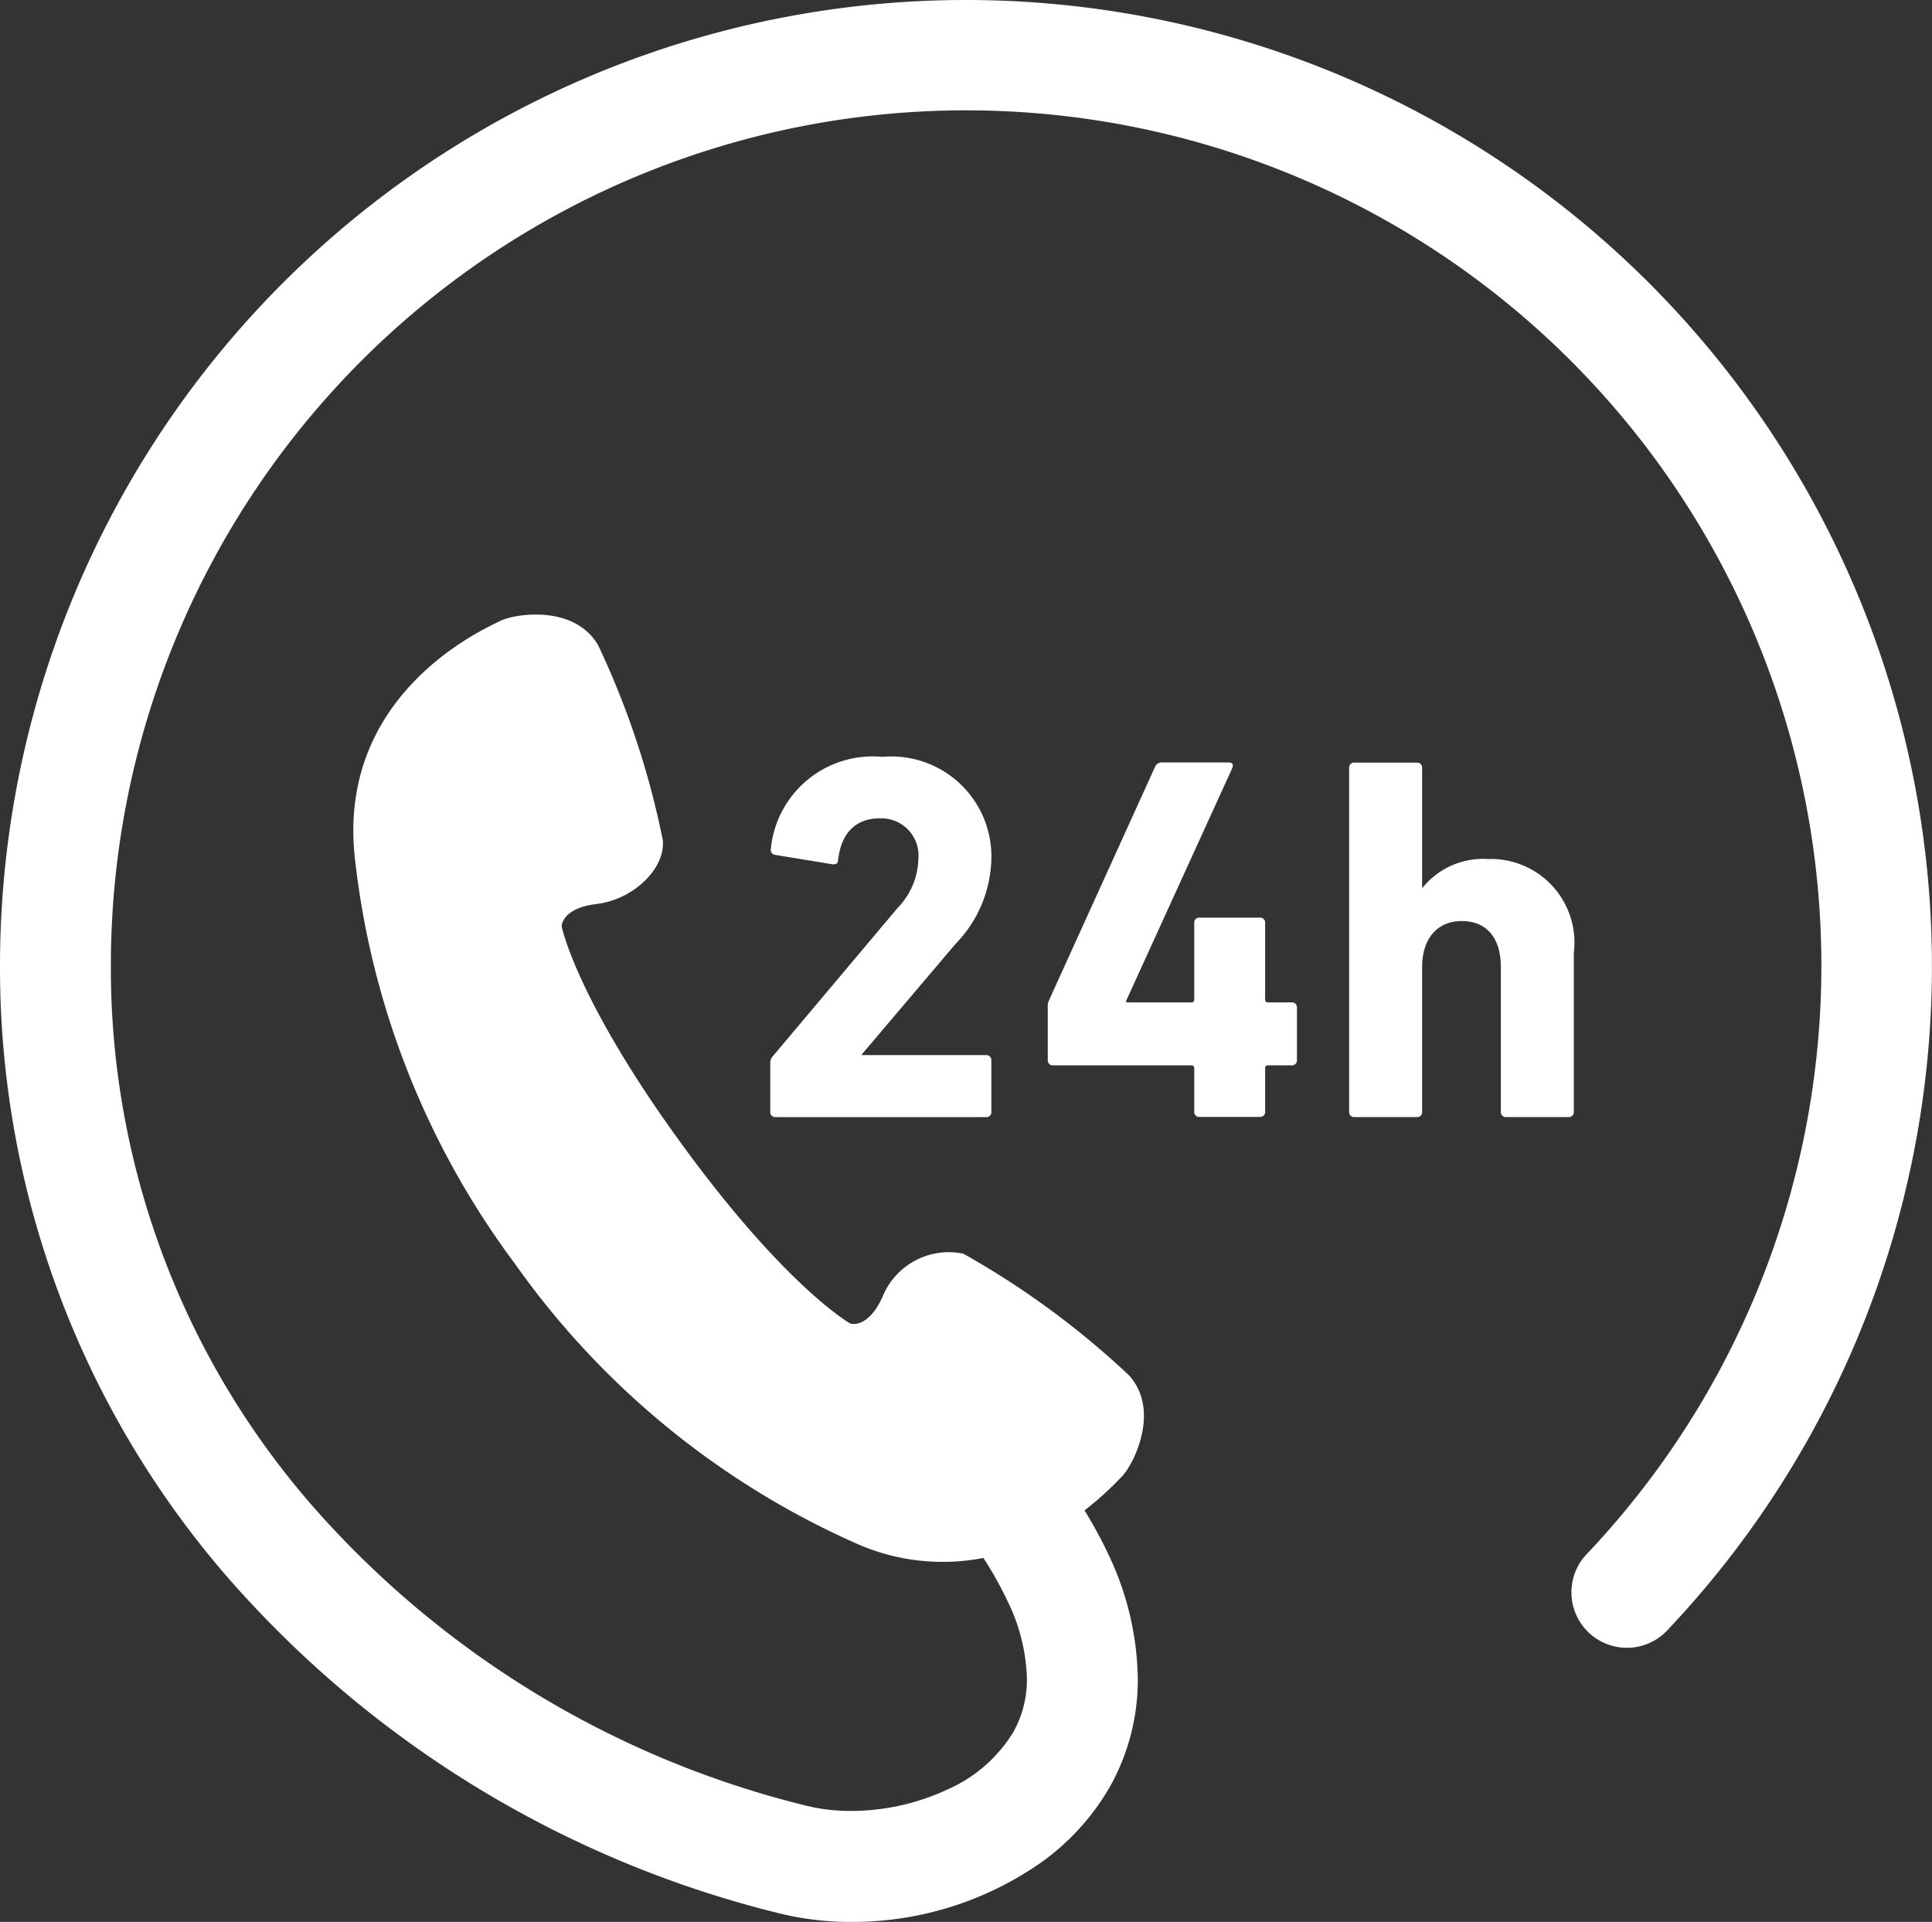
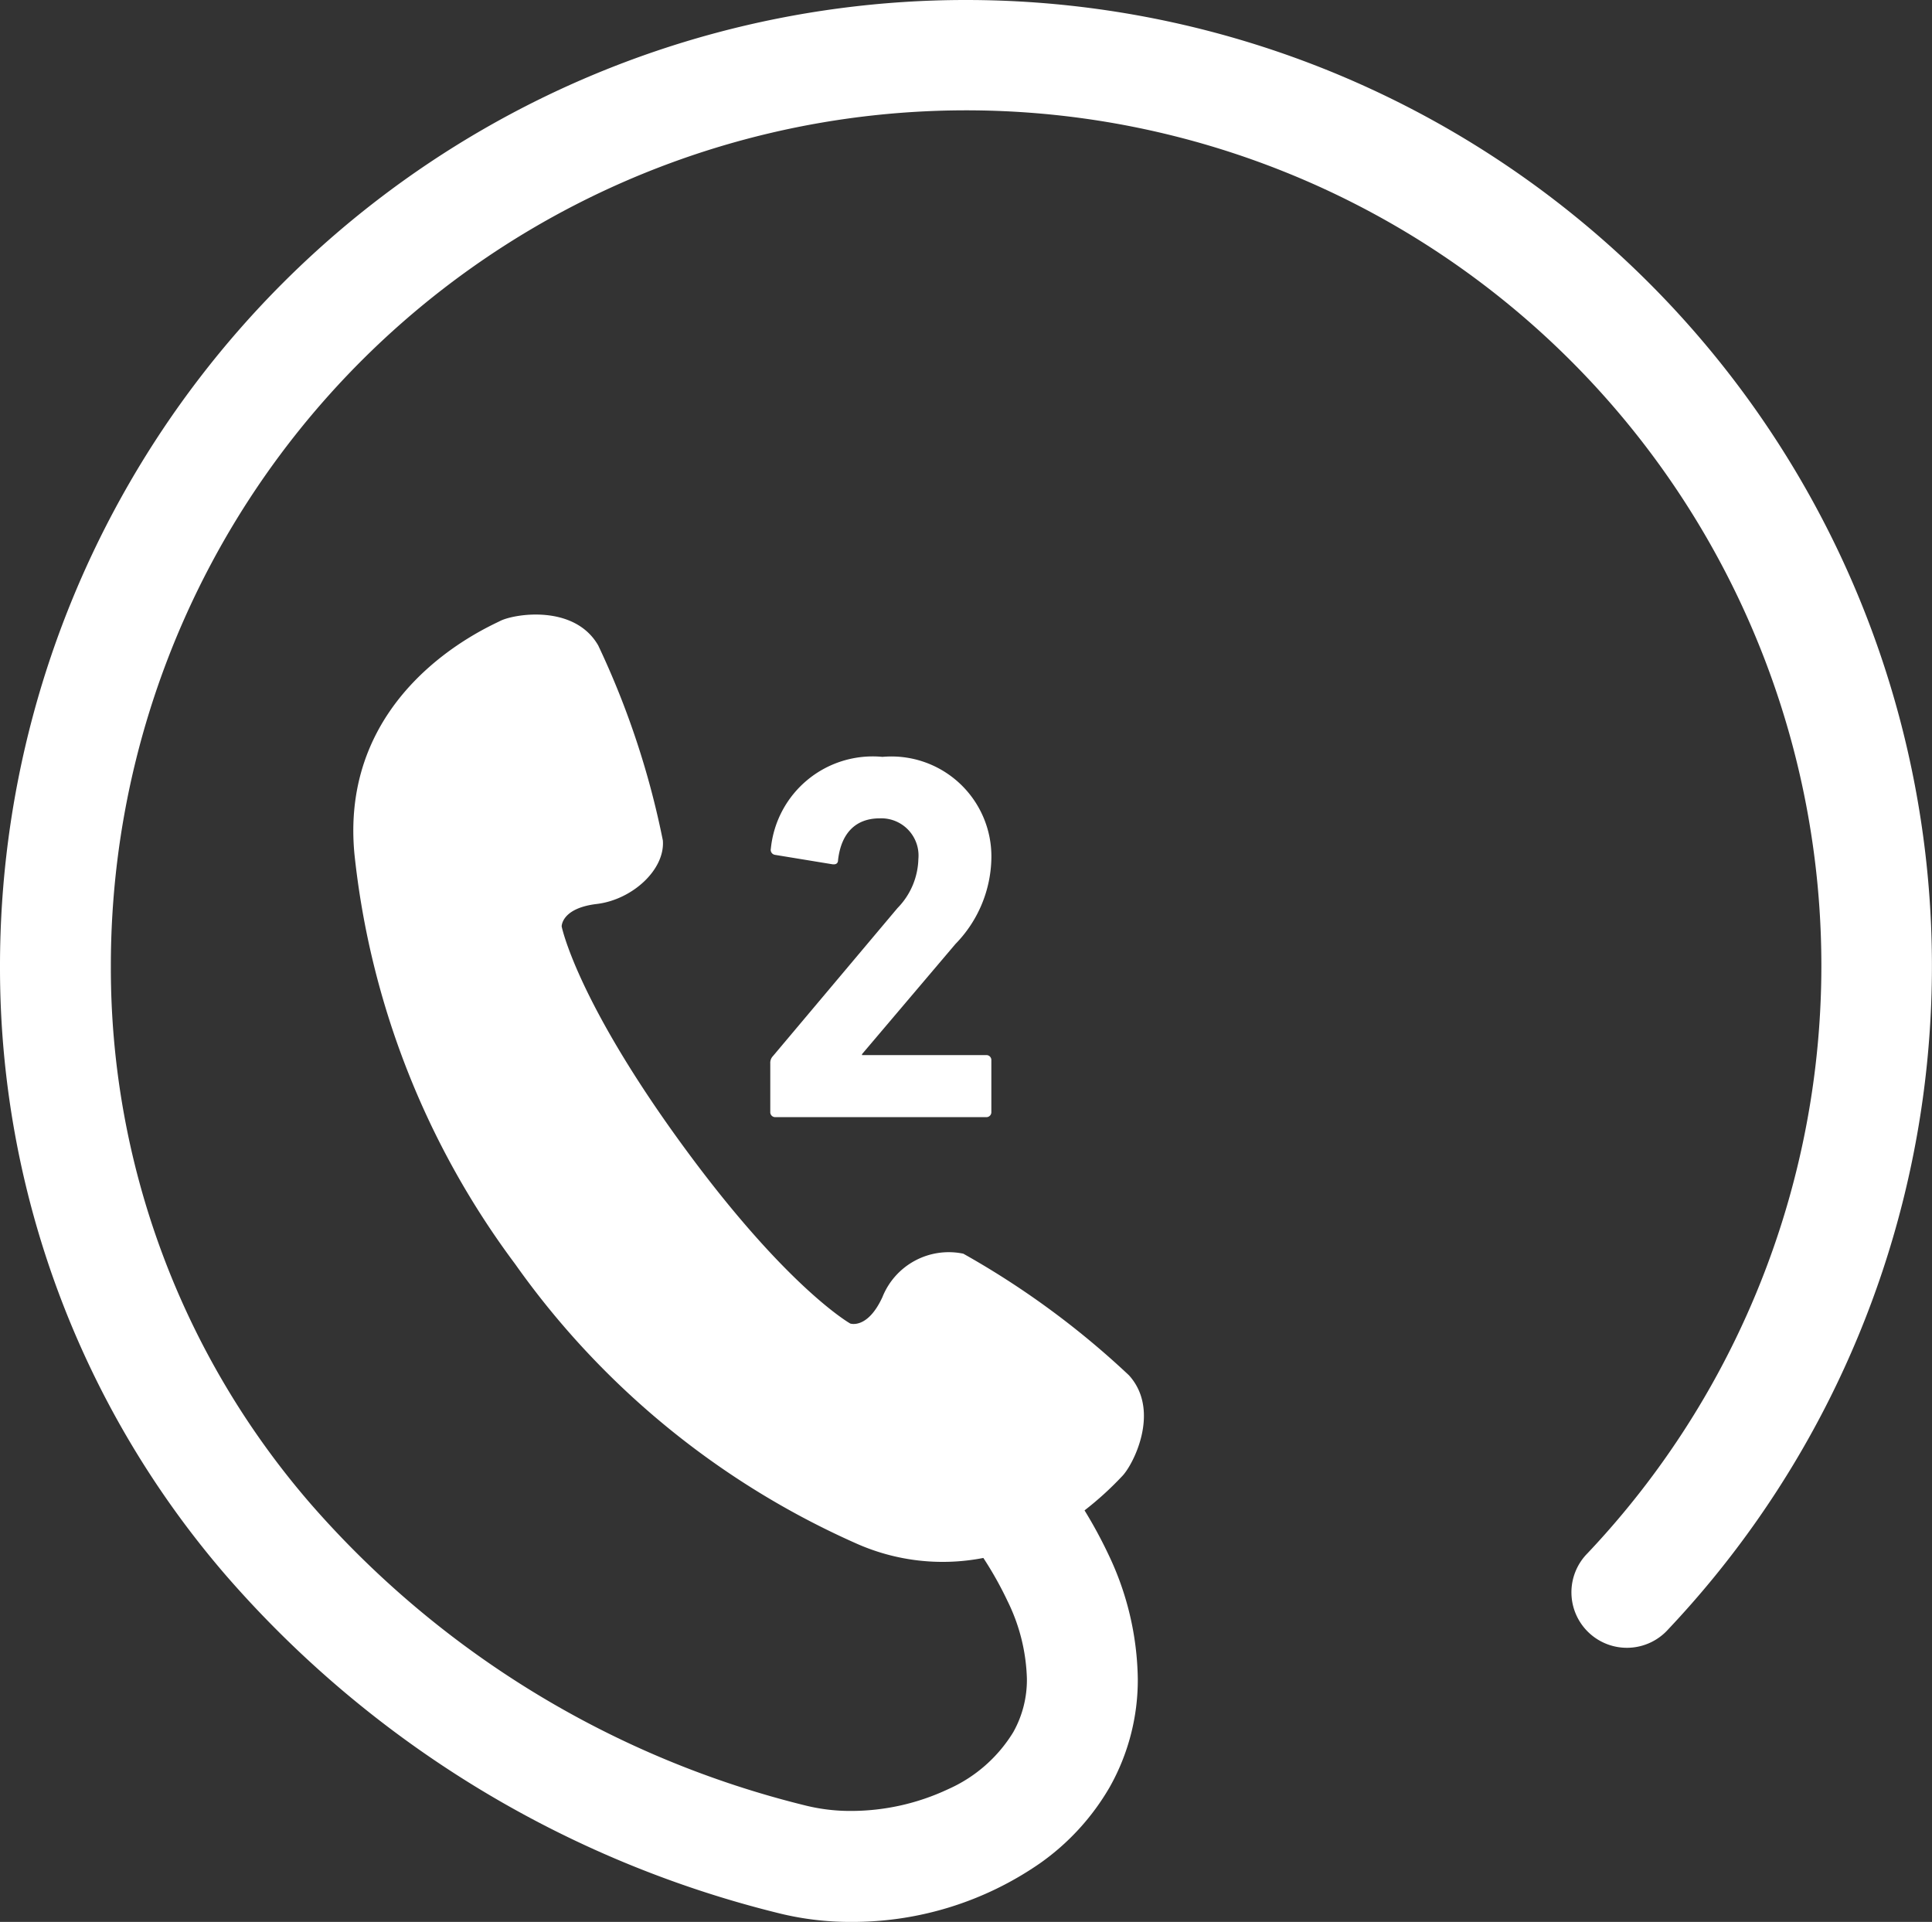
<svg xmlns="http://www.w3.org/2000/svg" width="50.54" height="50.274" viewBox="0 0 50.54 50.274">
  <rect x="0" y="0" width="50.54" height="50.274" fill="#333333" stroke="none" />
  <g id="グループ_184" data-name="グループ 184" transform="translate(1081 -795.863)">
    <g id="_24時間フリーダイヤルアイコン" data-name="24時間フリーダイヤルアイコン" transform="translate(-1081 794.514)">
      <path id="パス_154" data-name="パス 154" d="M25.27,1.349A25.269,25.269,0,0,0,0,26.619,24.312,24.312,0,0,0,5.923,42.574,28.035,28.035,0,0,0,20.387,51.4h0a7.742,7.742,0,0,0,1.884.224A8.61,8.61,0,0,0,27.2,50.094a6.282,6.282,0,0,0,1.831-2,5.706,5.706,0,0,0,.733-2.831A7.756,7.756,0,0,0,29,42.021a11.965,11.965,0,0,0-.629-1.162,8.456,8.456,0,0,0,.981-.892c.291-.293,1.021-1.715.181-2.642A22.121,22.121,0,0,0,25.2,34.144a1.868,1.868,0,0,0-2.116,1.135c-.391.85-.842.692-.842.692s-1.681-.944-4.427-4.719-3.122-5.668-3.122-5.668-.012-.477.917-.588S17.4,24.1,17.34,23.335a22,22,0,0,0-1.69-5.1c-.622-1.086-2.2-.829-2.567-.642s-4.207,1.843-3.812,6.088a21.714,21.714,0,0,0,4.2,10.727,21.7,21.7,0,0,0,8.907,7.307,5.551,5.551,0,0,0,3.346.388,9.387,9.387,0,0,1,.634,1.131,4.883,4.883,0,0,1,.505,2.027,2.793,2.793,0,0,1-.357,1.4A3.8,3.8,0,0,1,24.8,48.153a5.978,5.978,0,0,1-2.531.568,4.875,4.875,0,0,1-1.177-.137h0a25.136,25.136,0,0,1-12.969-7.9A21.4,21.4,0,0,1,2.9,26.619,22.373,22.373,0,1,1,41.531,41.978a1.451,1.451,0,1,0,2.108,1.993A25.27,25.27,0,0,0,25.27,1.349Z" fill="#fff" />
      <path id="パス_155" data-name="パス 155" d="M208.984,206.82a3.289,3.289,0,0,0,.941-2.25,2.615,2.615,0,0,0-2.85-2.646,2.677,2.677,0,0,0-2.919,2.4.132.132,0,0,0,.109.163l1.5.246c.1.013.149-.027.149-.11.082-.709.464-1.091,1.091-1.091a.974.974,0,0,1,1.01,1.064,1.9,1.9,0,0,1-.546,1.283l-3.259,3.873a.254.254,0,0,0-.069.191v1.268a.129.129,0,0,0,.137.137h5.51a.129.129,0,0,0,.136-.137v-1.35a.129.129,0,0,0-.136-.136h-3.247V209.7Z" transform="translate(-183.991 -180.776)" fill="#fff" />
-       <path id="パス_156" data-name="パス 156" d="M284.046,209.718h-.614a.073.073,0,0,1-.082-.082v-2a.128.128,0,0,0-.136-.136h-1.582a.128.128,0,0,0-.136.136v2a.073.073,0,0,1-.082.082h-1.7v-.041l2.782-6.1c.027-.082,0-.136-.1-.136h-1.732a.182.182,0,0,0-.191.109l-2.782,6.124a.342.342,0,0,0-.027.163v1.39a.129.129,0,0,0,.136.137h3.614a.072.072,0,0,1,.082.081v1.132a.129.129,0,0,0,.136.137h1.582a.129.129,0,0,0,.136-.137v-1.132a.072.072,0,0,1,.082-.081h.614a.129.129,0,0,0,.136-.137v-1.377A.128.128,0,0,0,284.046,209.718Z" transform="translate(-250.255 -182.147)" fill="#fff" />
-       <path id="パス_157" data-name="パス 157" d="M363.417,208.423a2.186,2.186,0,0,0-2.25-2.455,2.03,2.03,0,0,0-1.705.75h-.013v-3.136a.129.129,0,0,0-.137-.136h-1.636a.128.128,0,0,0-.136.136v9a.129.129,0,0,0,.136.137h1.636a.129.129,0,0,0,.137-.137v-3.791c0-.723.382-1.2,1.036-1.2.682,0,1.023.478,1.023,1.2v3.791a.129.129,0,0,0,.136.137h1.637a.129.129,0,0,0,.136-.137v-4.159Z" transform="translate(-322.247 -182.148)" fill="#fff" />
    </g>
  </g>
</svg>